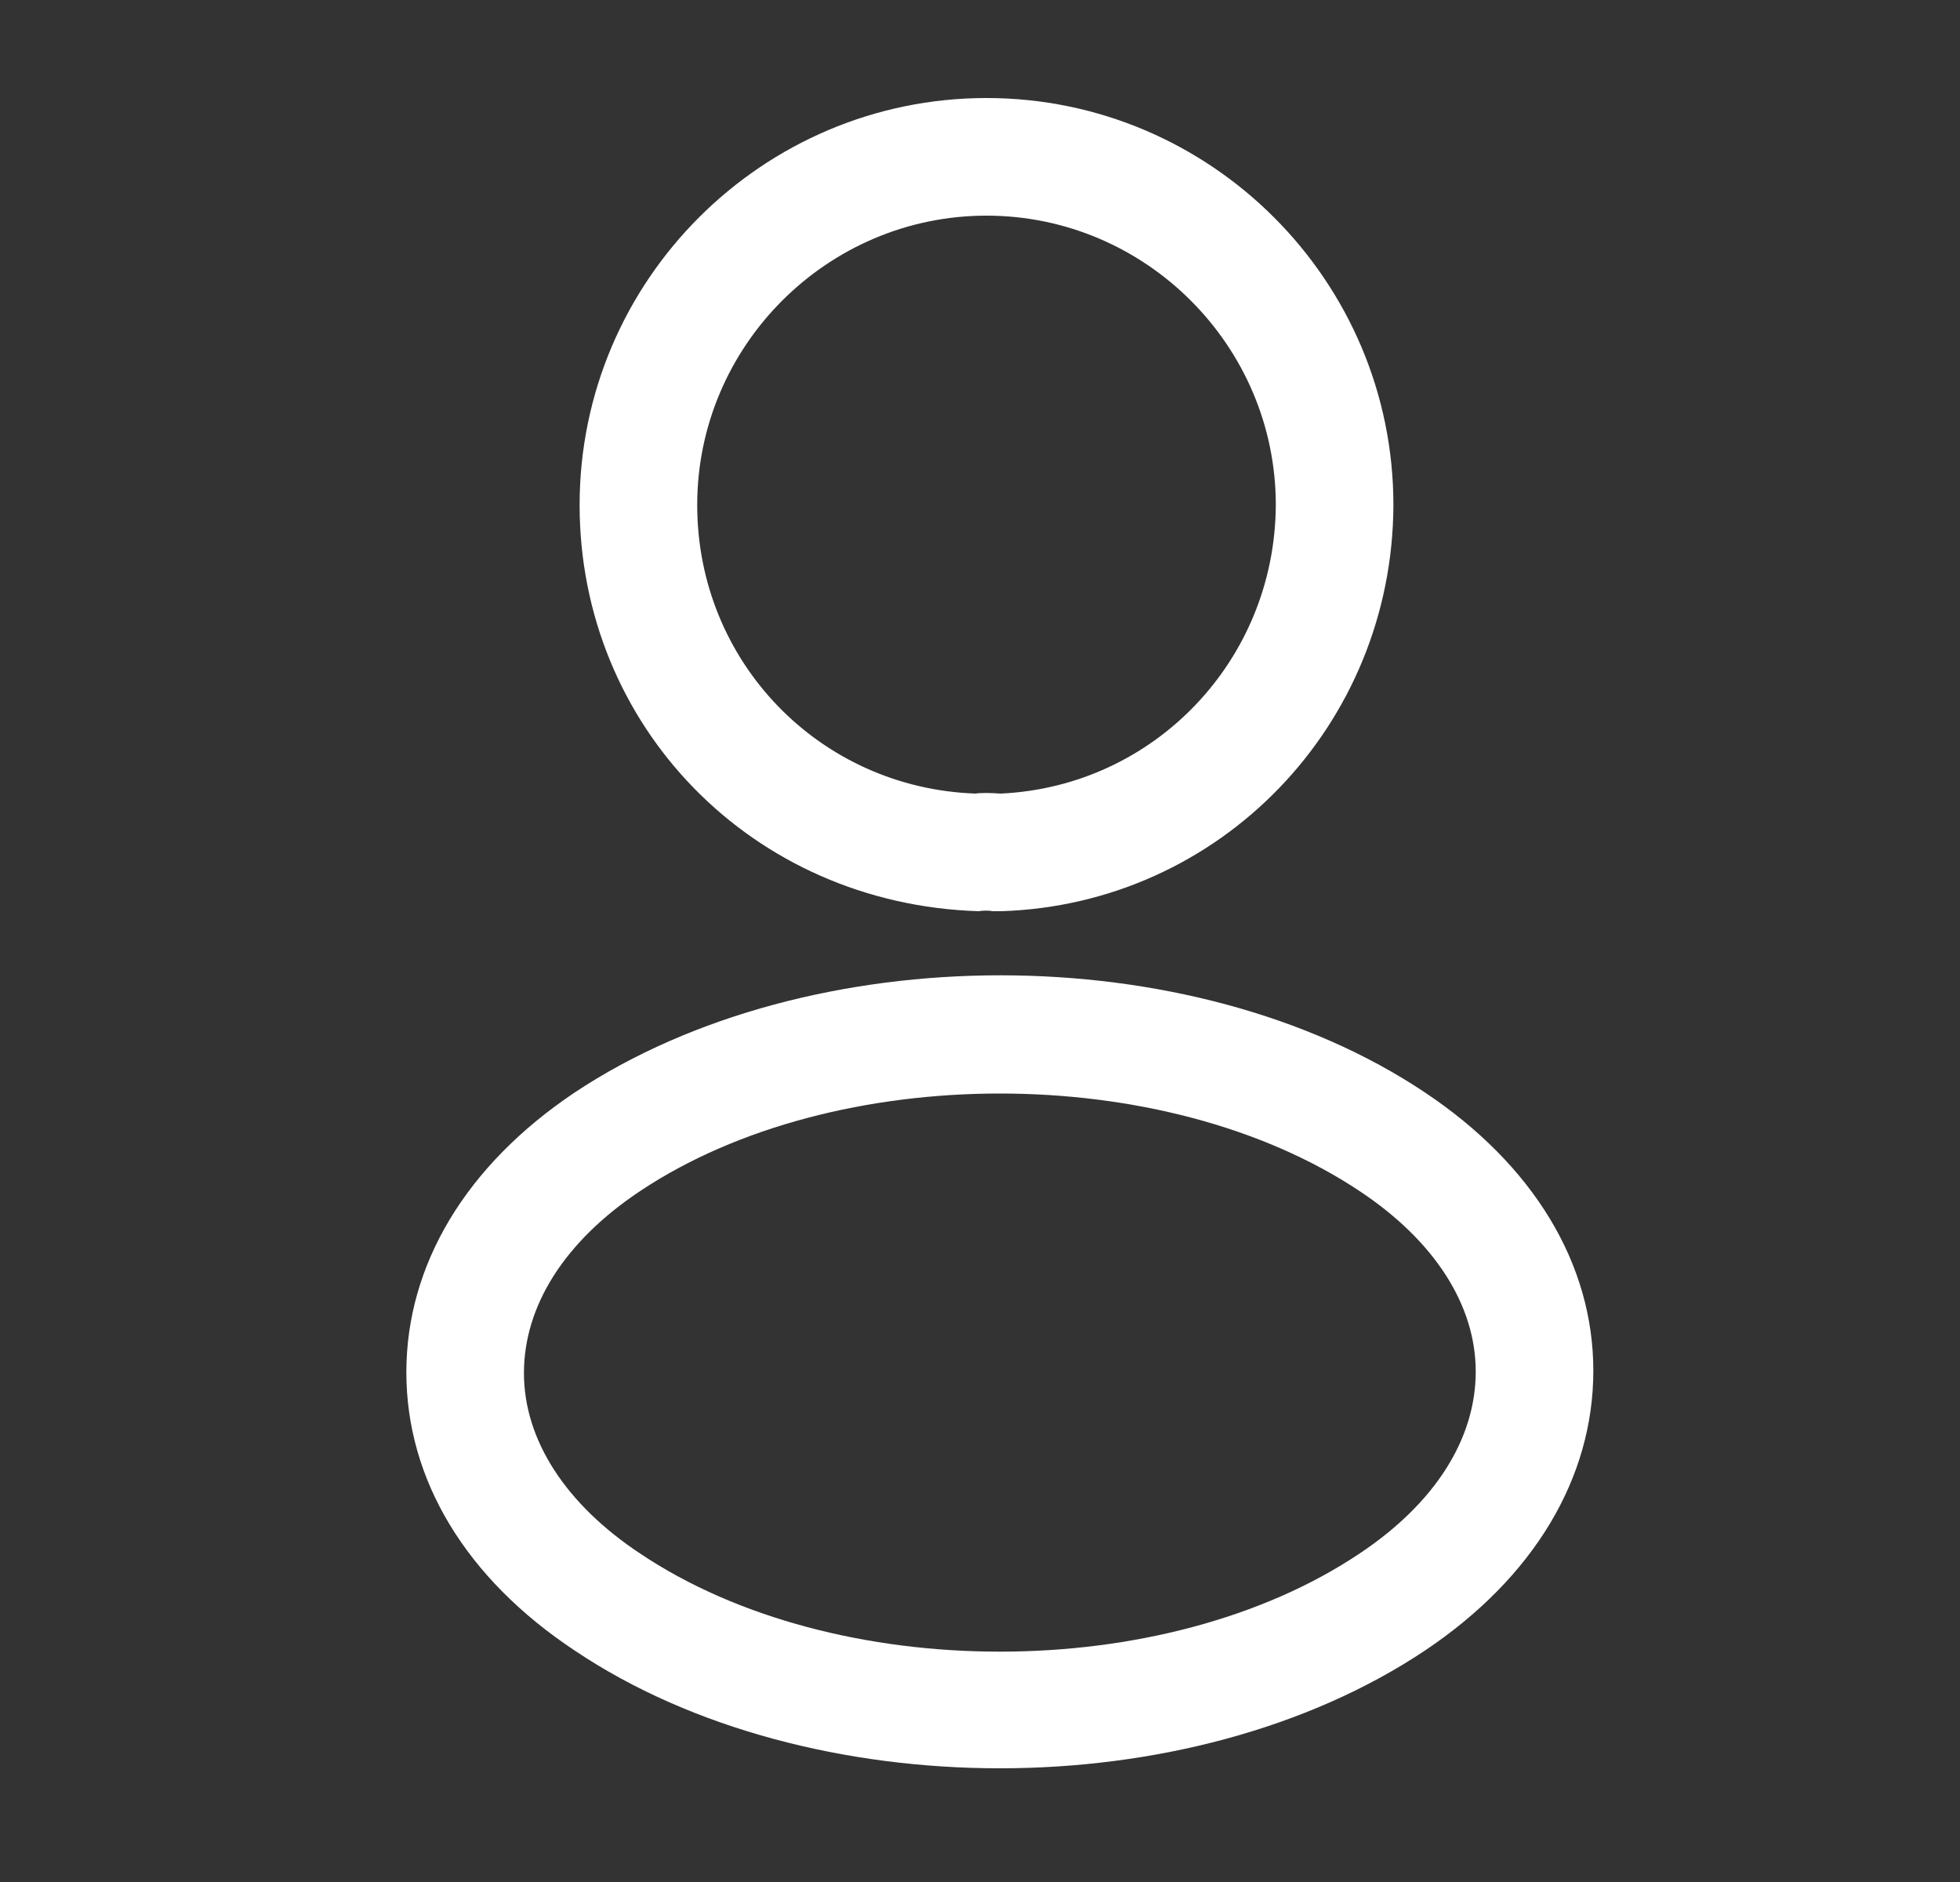
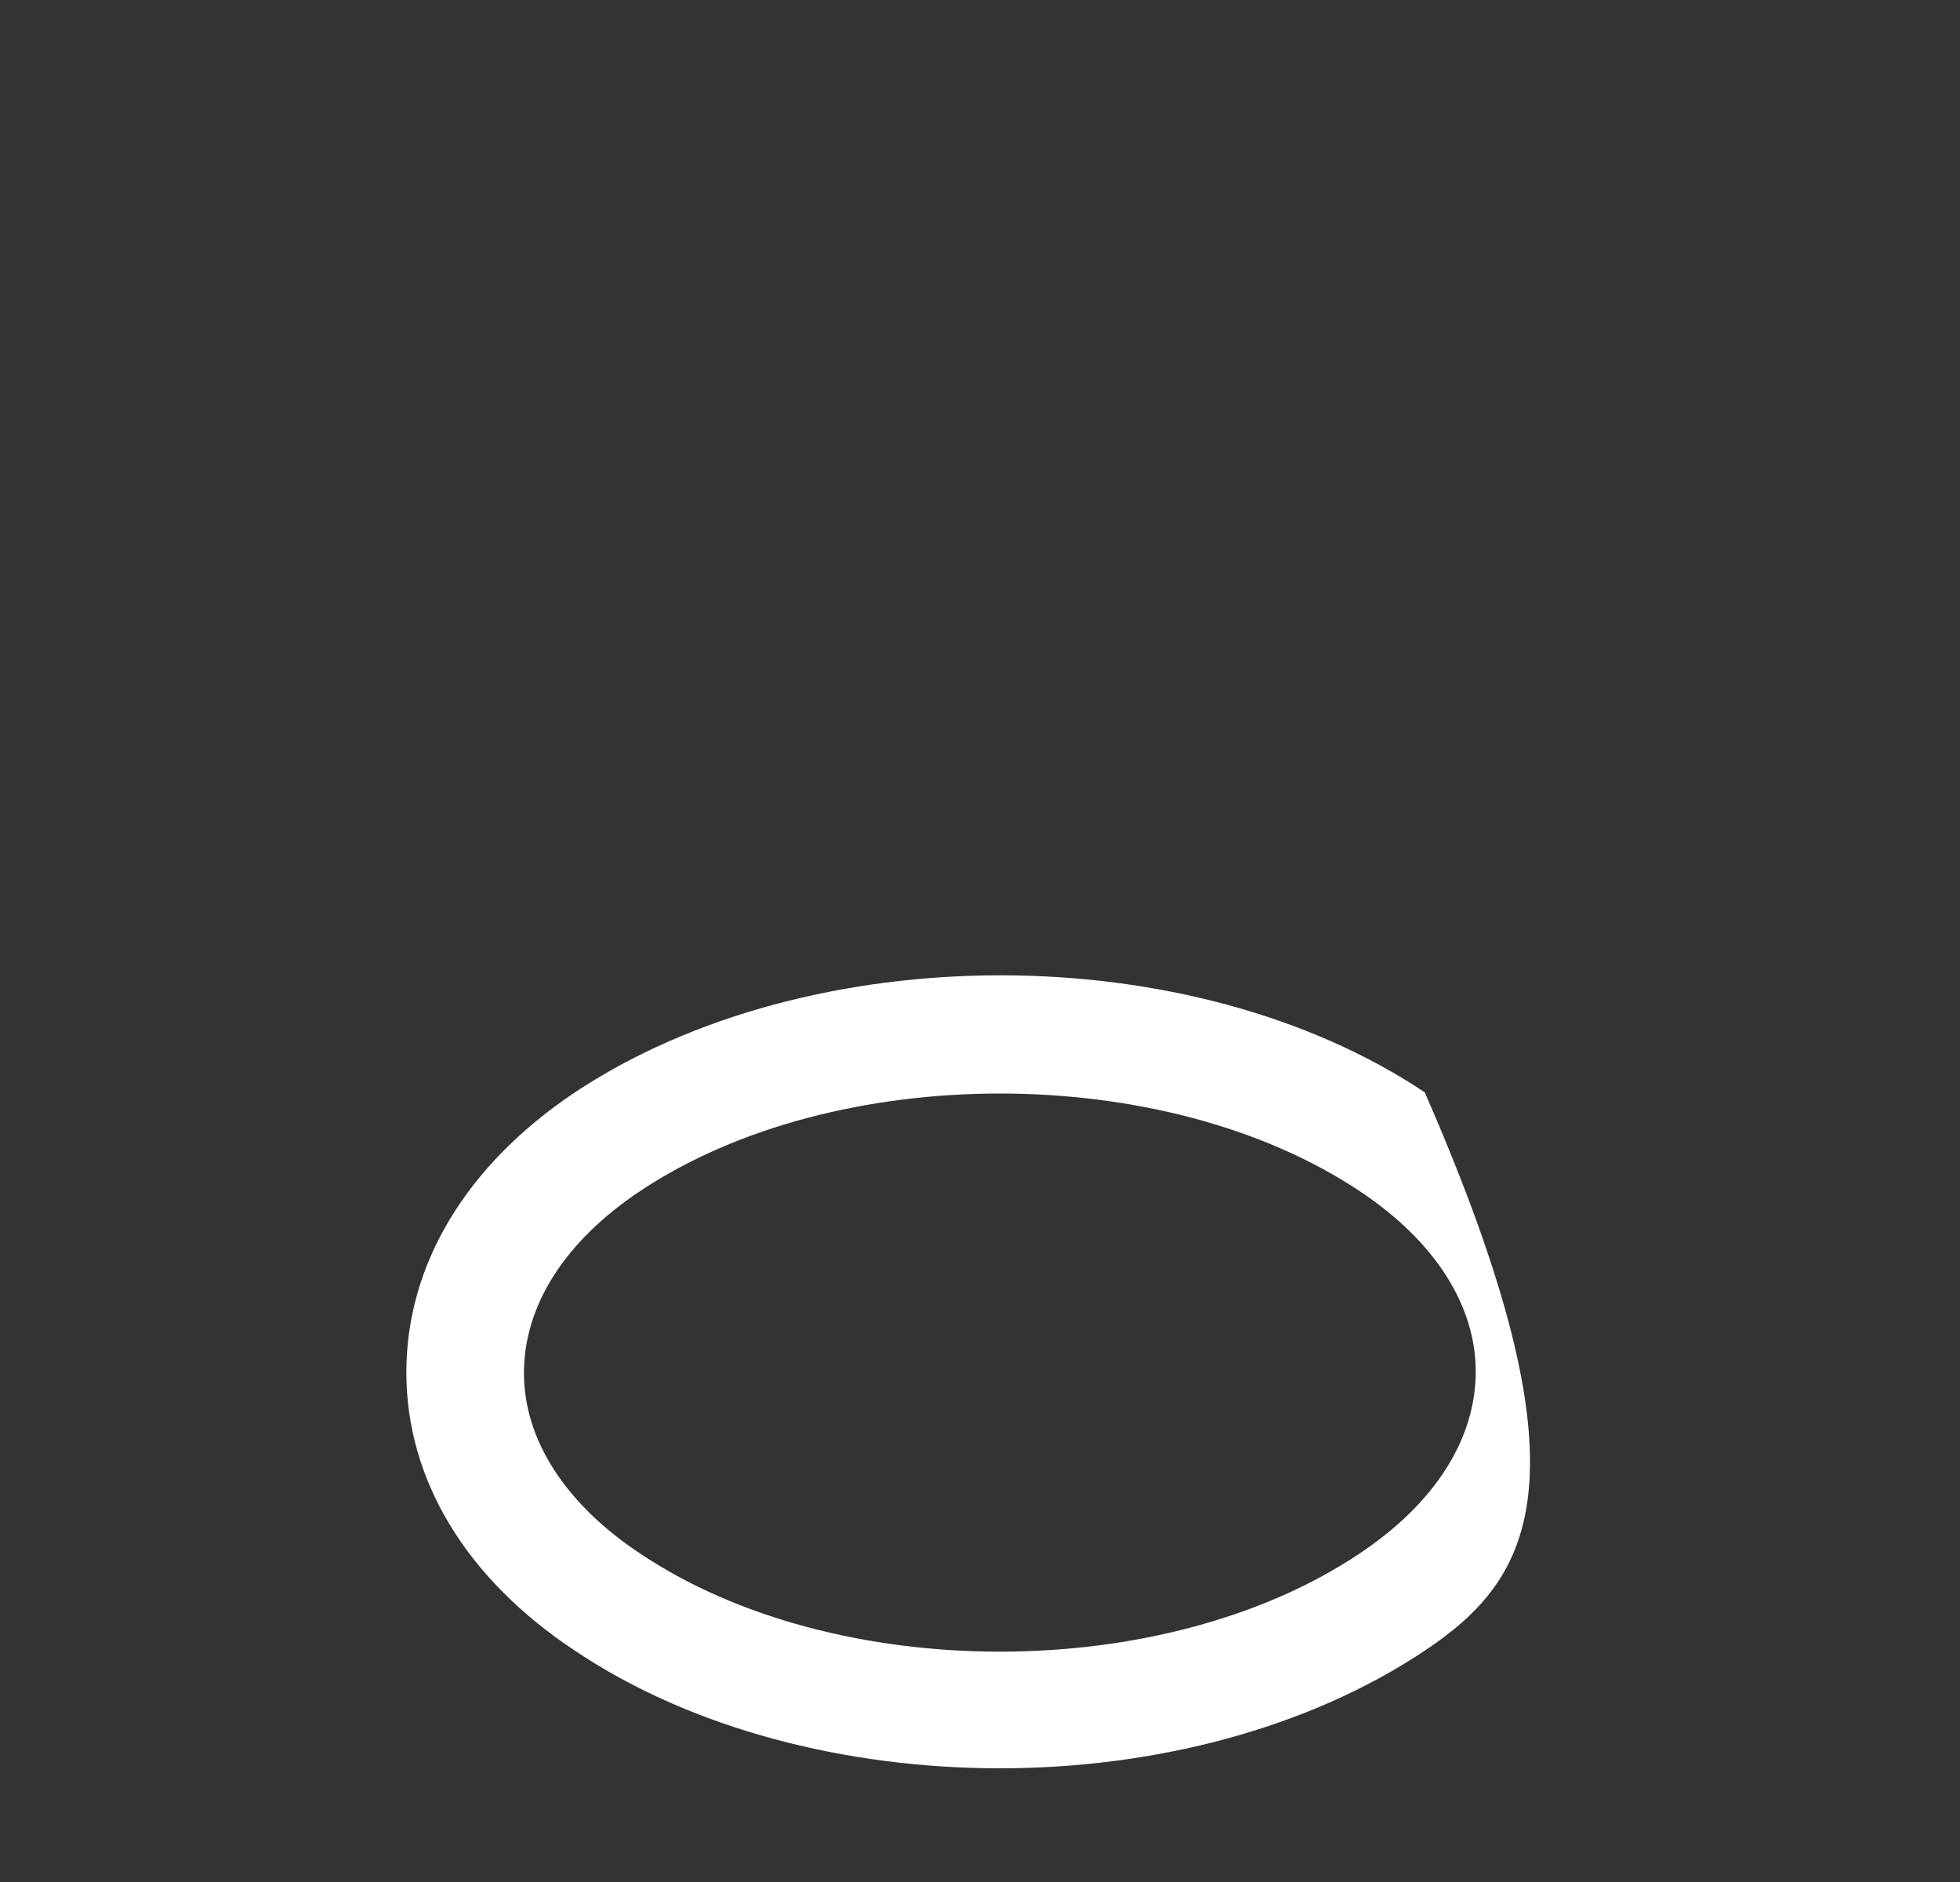
<svg xmlns="http://www.w3.org/2000/svg" width="25" height="24" viewBox="0 0 25 24" fill="none">
  <rect x="0" y="0" width="25" height="24" fill="#333333" stroke="none" />
-   <path d="M12.743 11.62C12.713 11.62 12.693 11.62 12.663 11.62C12.613 11.61 12.543 11.61 12.483 11.62C9.583 11.53 7.393 9.25 7.393 6.44C7.393 3.58 9.723 1.25 12.583 1.25C15.443 1.25 17.773 3.58 17.773 6.44C17.763 9.25 15.563 11.53 12.773 11.62C12.763 11.62 12.753 11.62 12.743 11.62ZM12.583 2.75C10.553 2.75 8.893 4.41 8.893 6.44C8.893 8.44 10.453 10.05 12.443 10.12C12.493 10.11 12.633 10.11 12.763 10.12C14.723 10.03 16.263 8.42 16.273 6.44C16.273 4.41 14.613 2.75 12.583 2.75Z" fill="white" />
-   <path d="M12.753 22.55C10.793 22.55 8.823 22.05 7.333 21.05C5.943 20.13 5.183 18.87 5.183 17.5C5.183 16.13 5.943 14.86 7.333 13.93C10.333 11.94 15.193 11.94 18.173 13.93C19.553 14.85 20.323 16.11 20.323 17.48C20.323 18.85 19.563 20.12 18.173 21.05C16.673 22.05 14.713 22.55 12.753 22.55ZM8.163 15.19C7.203 15.83 6.683 16.65 6.683 17.51C6.683 18.36 7.213 19.18 8.163 19.81C10.653 21.48 14.853 21.48 17.343 19.81C18.303 19.17 18.823 18.35 18.823 17.49C18.823 16.64 18.293 15.82 17.343 15.19C14.853 13.53 10.653 13.53 8.163 15.19Z" fill="white" />
+   <path d="M12.753 22.55C10.793 22.55 8.823 22.05 7.333 21.05C5.943 20.13 5.183 18.87 5.183 17.5C5.183 16.13 5.943 14.86 7.333 13.93C10.333 11.94 15.193 11.94 18.173 13.93C20.323 18.85 19.563 20.12 18.173 21.05C16.673 22.05 14.713 22.55 12.753 22.55ZM8.163 15.19C7.203 15.83 6.683 16.65 6.683 17.51C6.683 18.36 7.213 19.18 8.163 19.81C10.653 21.48 14.853 21.48 17.343 19.81C18.303 19.17 18.823 18.35 18.823 17.49C18.823 16.64 18.293 15.82 17.343 15.19C14.853 13.53 10.653 13.53 8.163 15.19Z" fill="white" />
</svg>